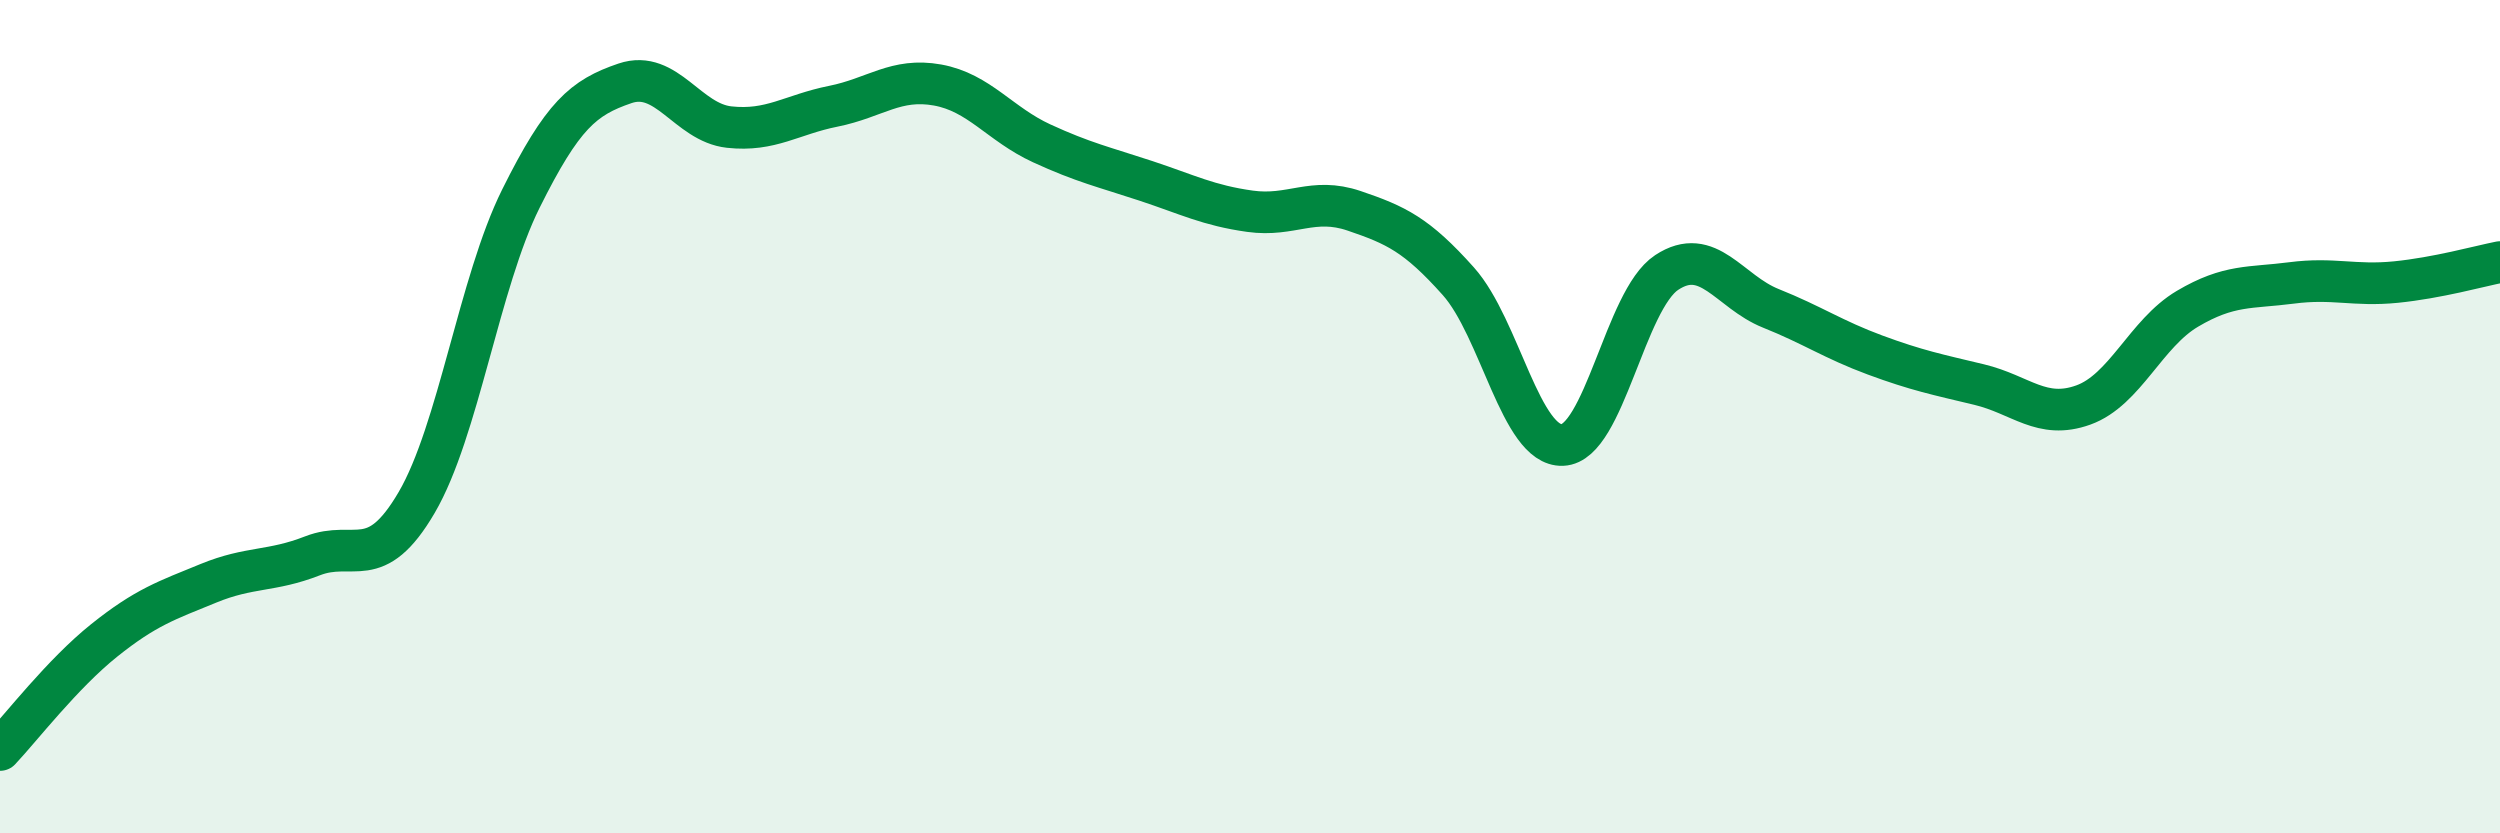
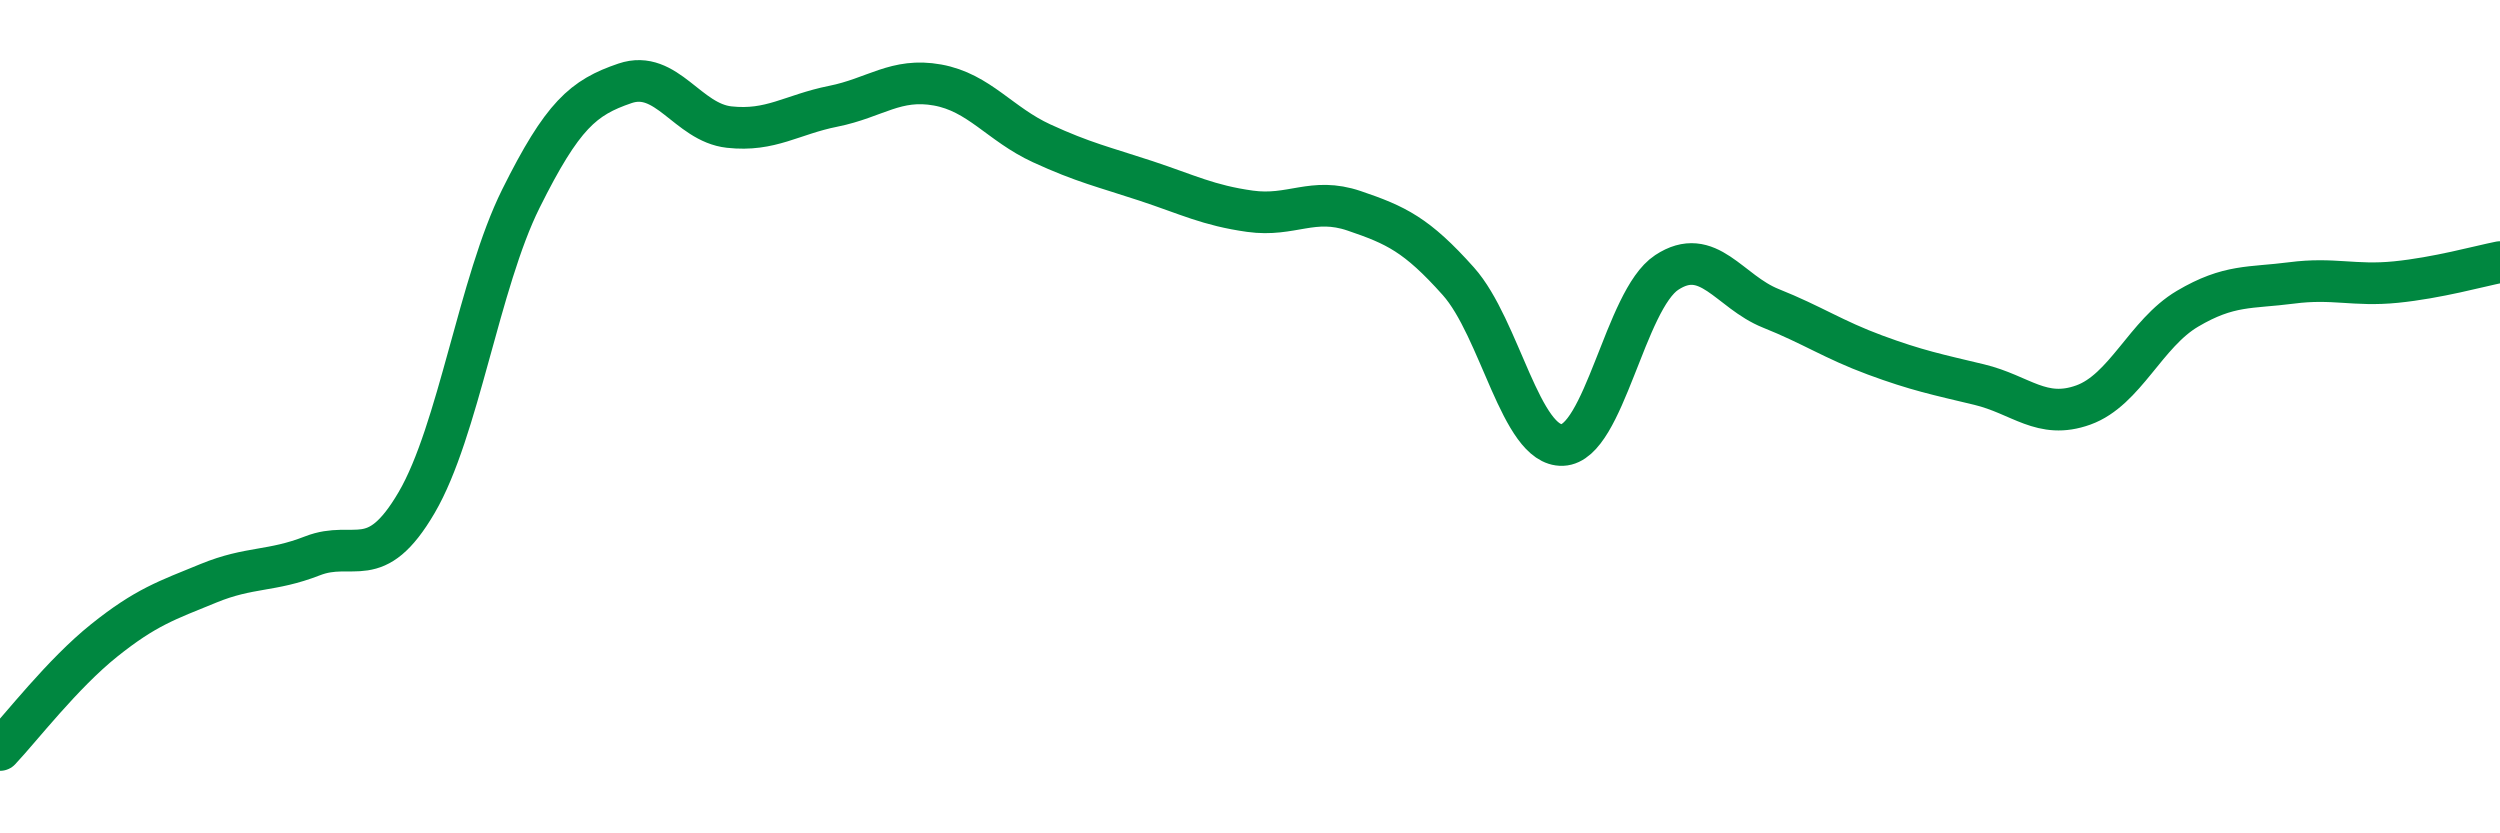
<svg xmlns="http://www.w3.org/2000/svg" width="60" height="20" viewBox="0 0 60 20">
-   <path d="M 0,18 C 0.5,17.47 1.5,16.17 2.5,15.37 C 3.5,14.57 4,14.41 5,14 C 6,13.59 6.5,13.73 7.5,13.34 C 8.5,12.95 9,13.77 10,12.06 C 11,10.35 11.5,6.78 12.5,4.77 C 13.5,2.76 14,2.34 15,2 C 16,1.66 16.5,2.94 17.5,3.05 C 18.5,3.16 19,2.75 20,2.55 C 21,2.35 21.5,1.86 22.5,2.04 C 23.5,2.22 24,2.98 25,3.44 C 26,3.9 26.5,4.01 27.5,4.34 C 28.5,4.67 29,4.93 30,5.07 C 31,5.21 31.5,4.72 32.5,5.06 C 33.5,5.4 34,5.63 35,6.75 C 36,7.87 36.5,10.72 37.5,10.68 C 38.5,10.64 39,7.2 40,6.54 C 41,5.88 41.5,7 42.5,7.4 C 43.5,7.8 44,8.15 45,8.52 C 46,8.89 46.5,8.99 47.5,9.23 C 48.5,9.47 49,10.08 50,9.72 C 51,9.36 51.5,8 52.5,7.41 C 53.5,6.82 54,6.92 55,6.79 C 56,6.66 56.5,6.87 57.5,6.77 C 58.5,6.67 59.5,6.39 60,6.29L60 20L0 20Z" fill="#008740" opacity="0.1" stroke-linecap="round" stroke-linejoin="round" />
  <path d="M 0,18 C 0.5,17.47 1.5,16.17 2.5,15.37 C 3.5,14.57 4,14.41 5,14 C 6,13.59 6.5,13.73 7.5,13.34 C 8.5,12.95 9,13.77 10,12.06 C 11,10.35 11.5,6.78 12.5,4.77 C 13.5,2.76 14,2.34 15,2 C 16,1.66 16.5,2.94 17.5,3.05 C 18.5,3.16 19,2.75 20,2.55 C 21,2.35 21.5,1.86 22.5,2.04 C 23.5,2.22 24,2.98 25,3.44 C 26,3.9 26.5,4.01 27.5,4.34 C 28.5,4.67 29,4.93 30,5.07 C 31,5.21 31.5,4.72 32.5,5.06 C 33.5,5.4 34,5.63 35,6.75 C 36,7.87 36.5,10.72 37.5,10.68 C 38.5,10.64 39,7.2 40,6.54 C 41,5.88 41.5,7 42.5,7.4 C 43.5,7.8 44,8.15 45,8.52 C 46,8.89 46.5,8.99 47.5,9.23 C 48.5,9.47 49,10.08 50,9.72 C 51,9.36 51.5,8 52.5,7.41 C 53.5,6.82 54,6.92 55,6.79 C 56,6.66 56.5,6.87 57.5,6.77 C 58.5,6.67 59.5,6.39 60,6.29" stroke="#008740" stroke-width="1" fill="none" stroke-linecap="round" stroke-linejoin="round" />
</svg>